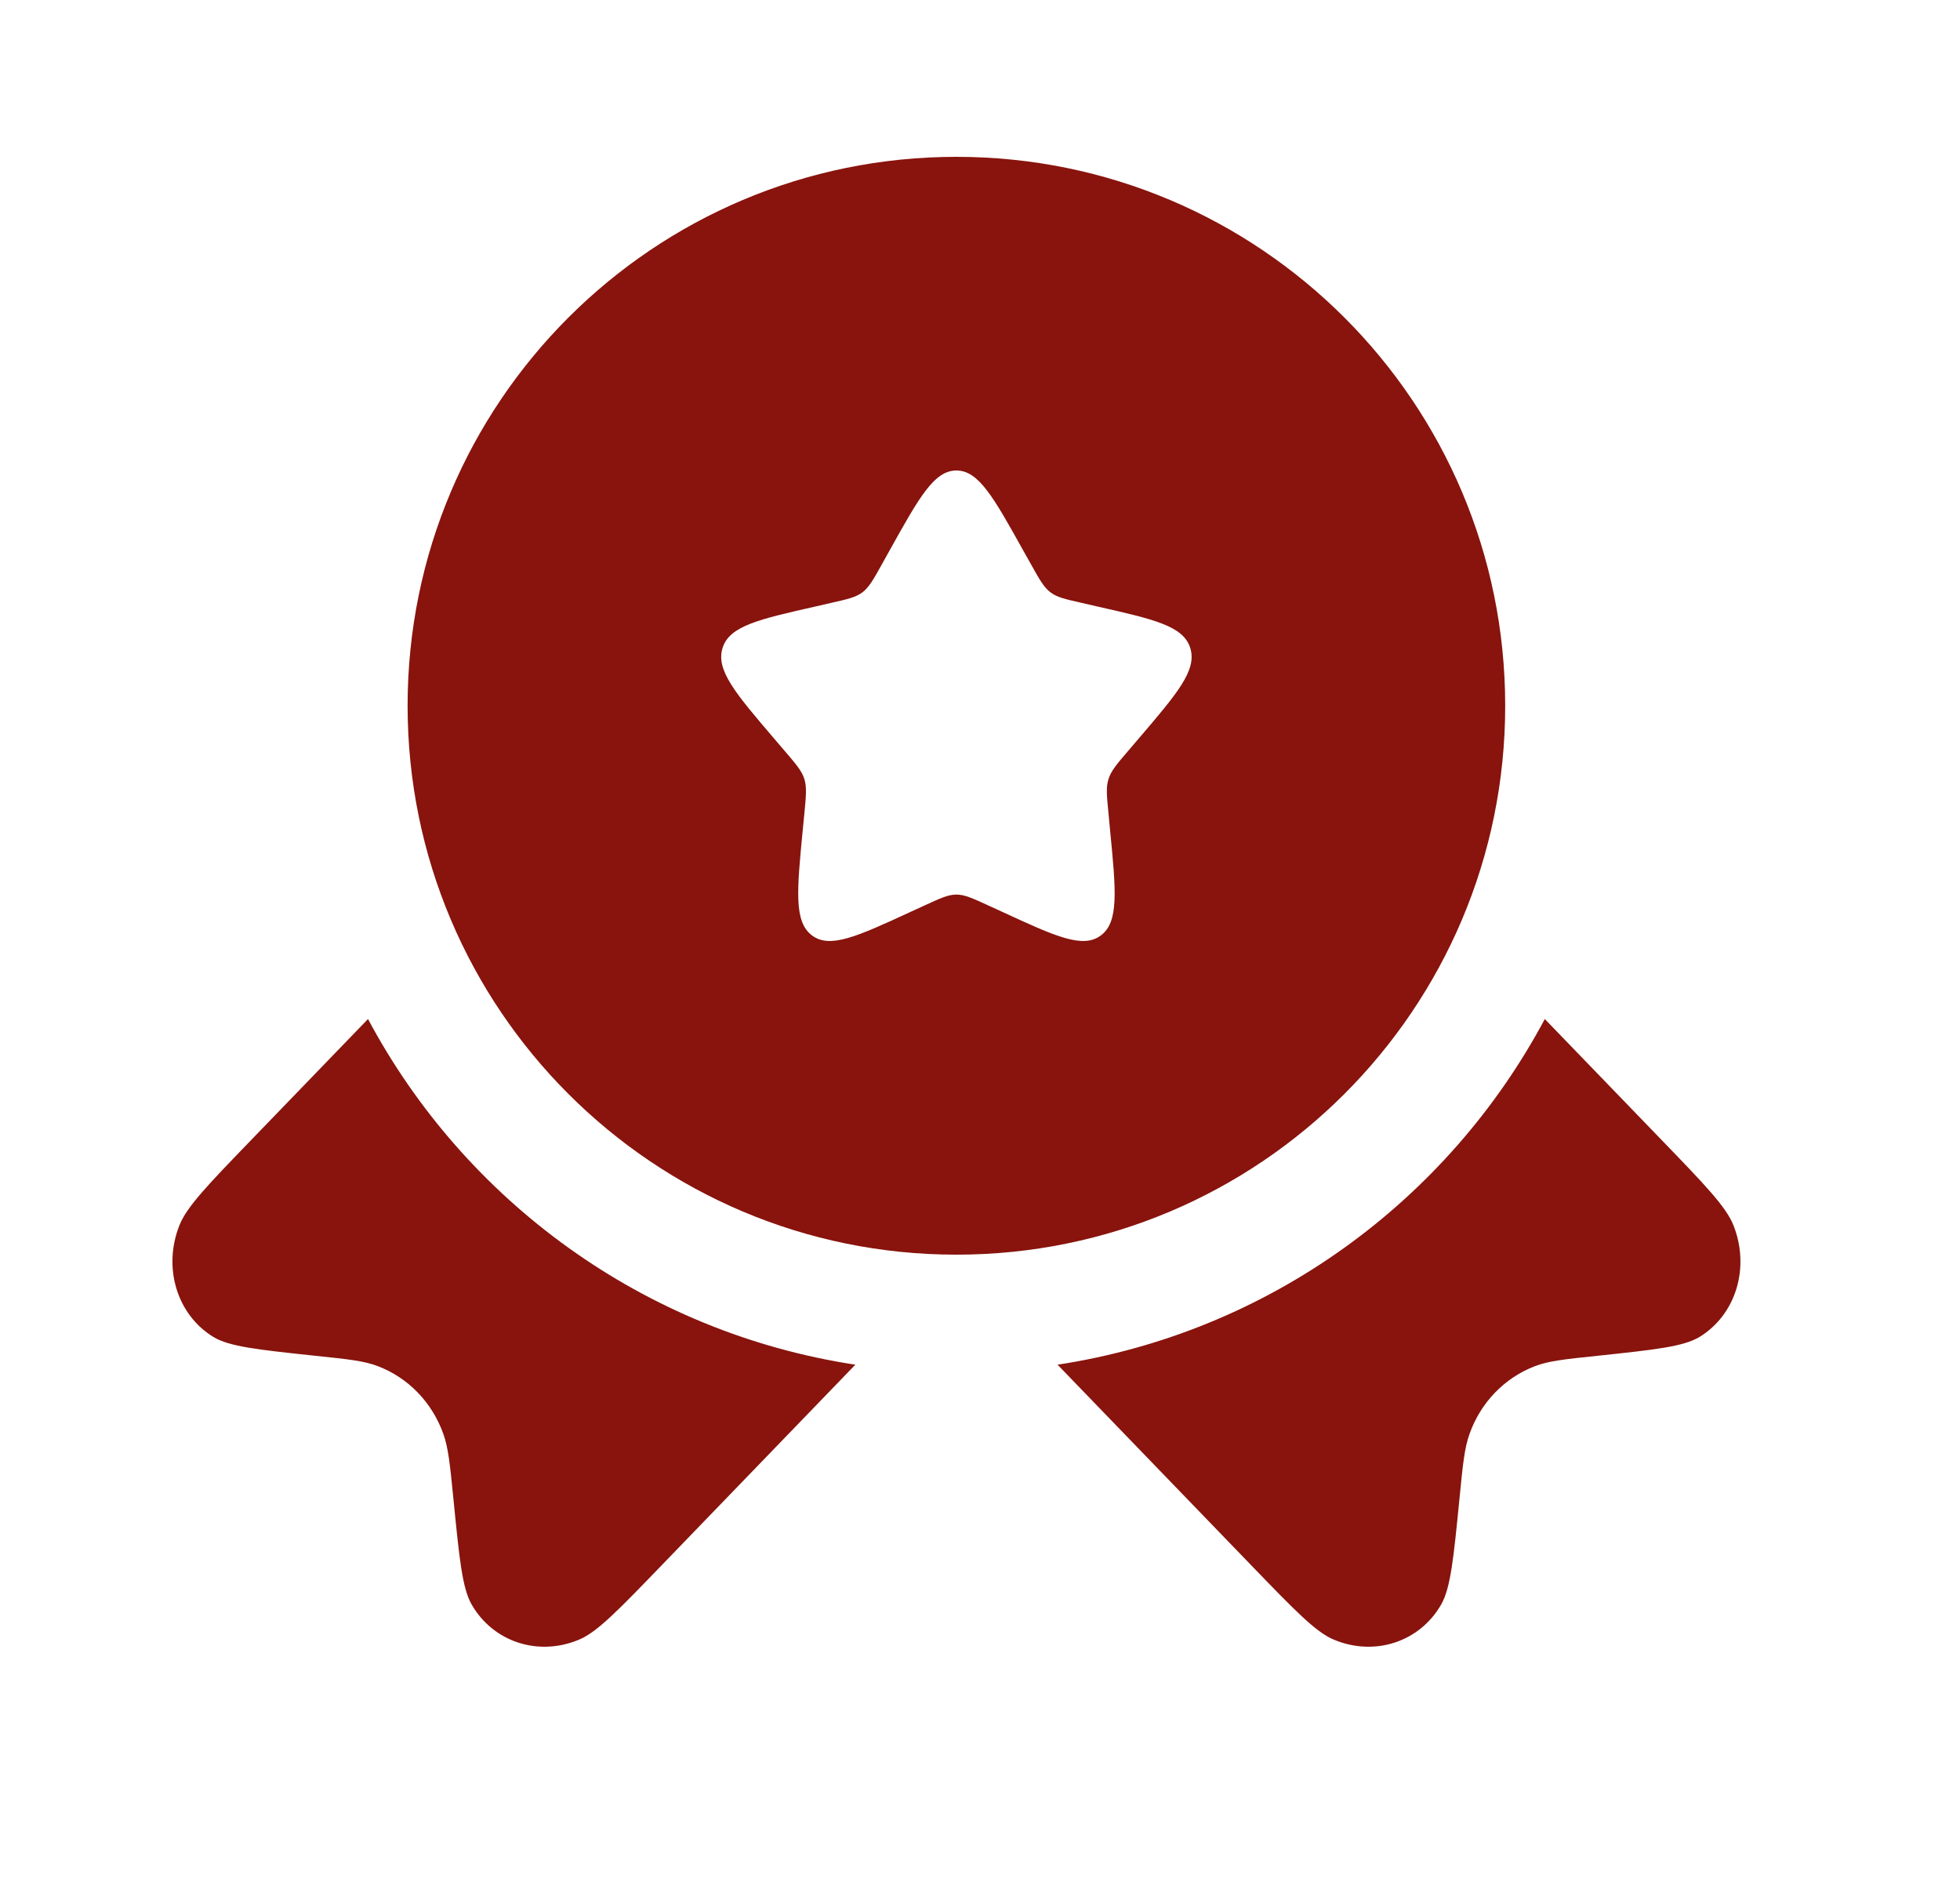
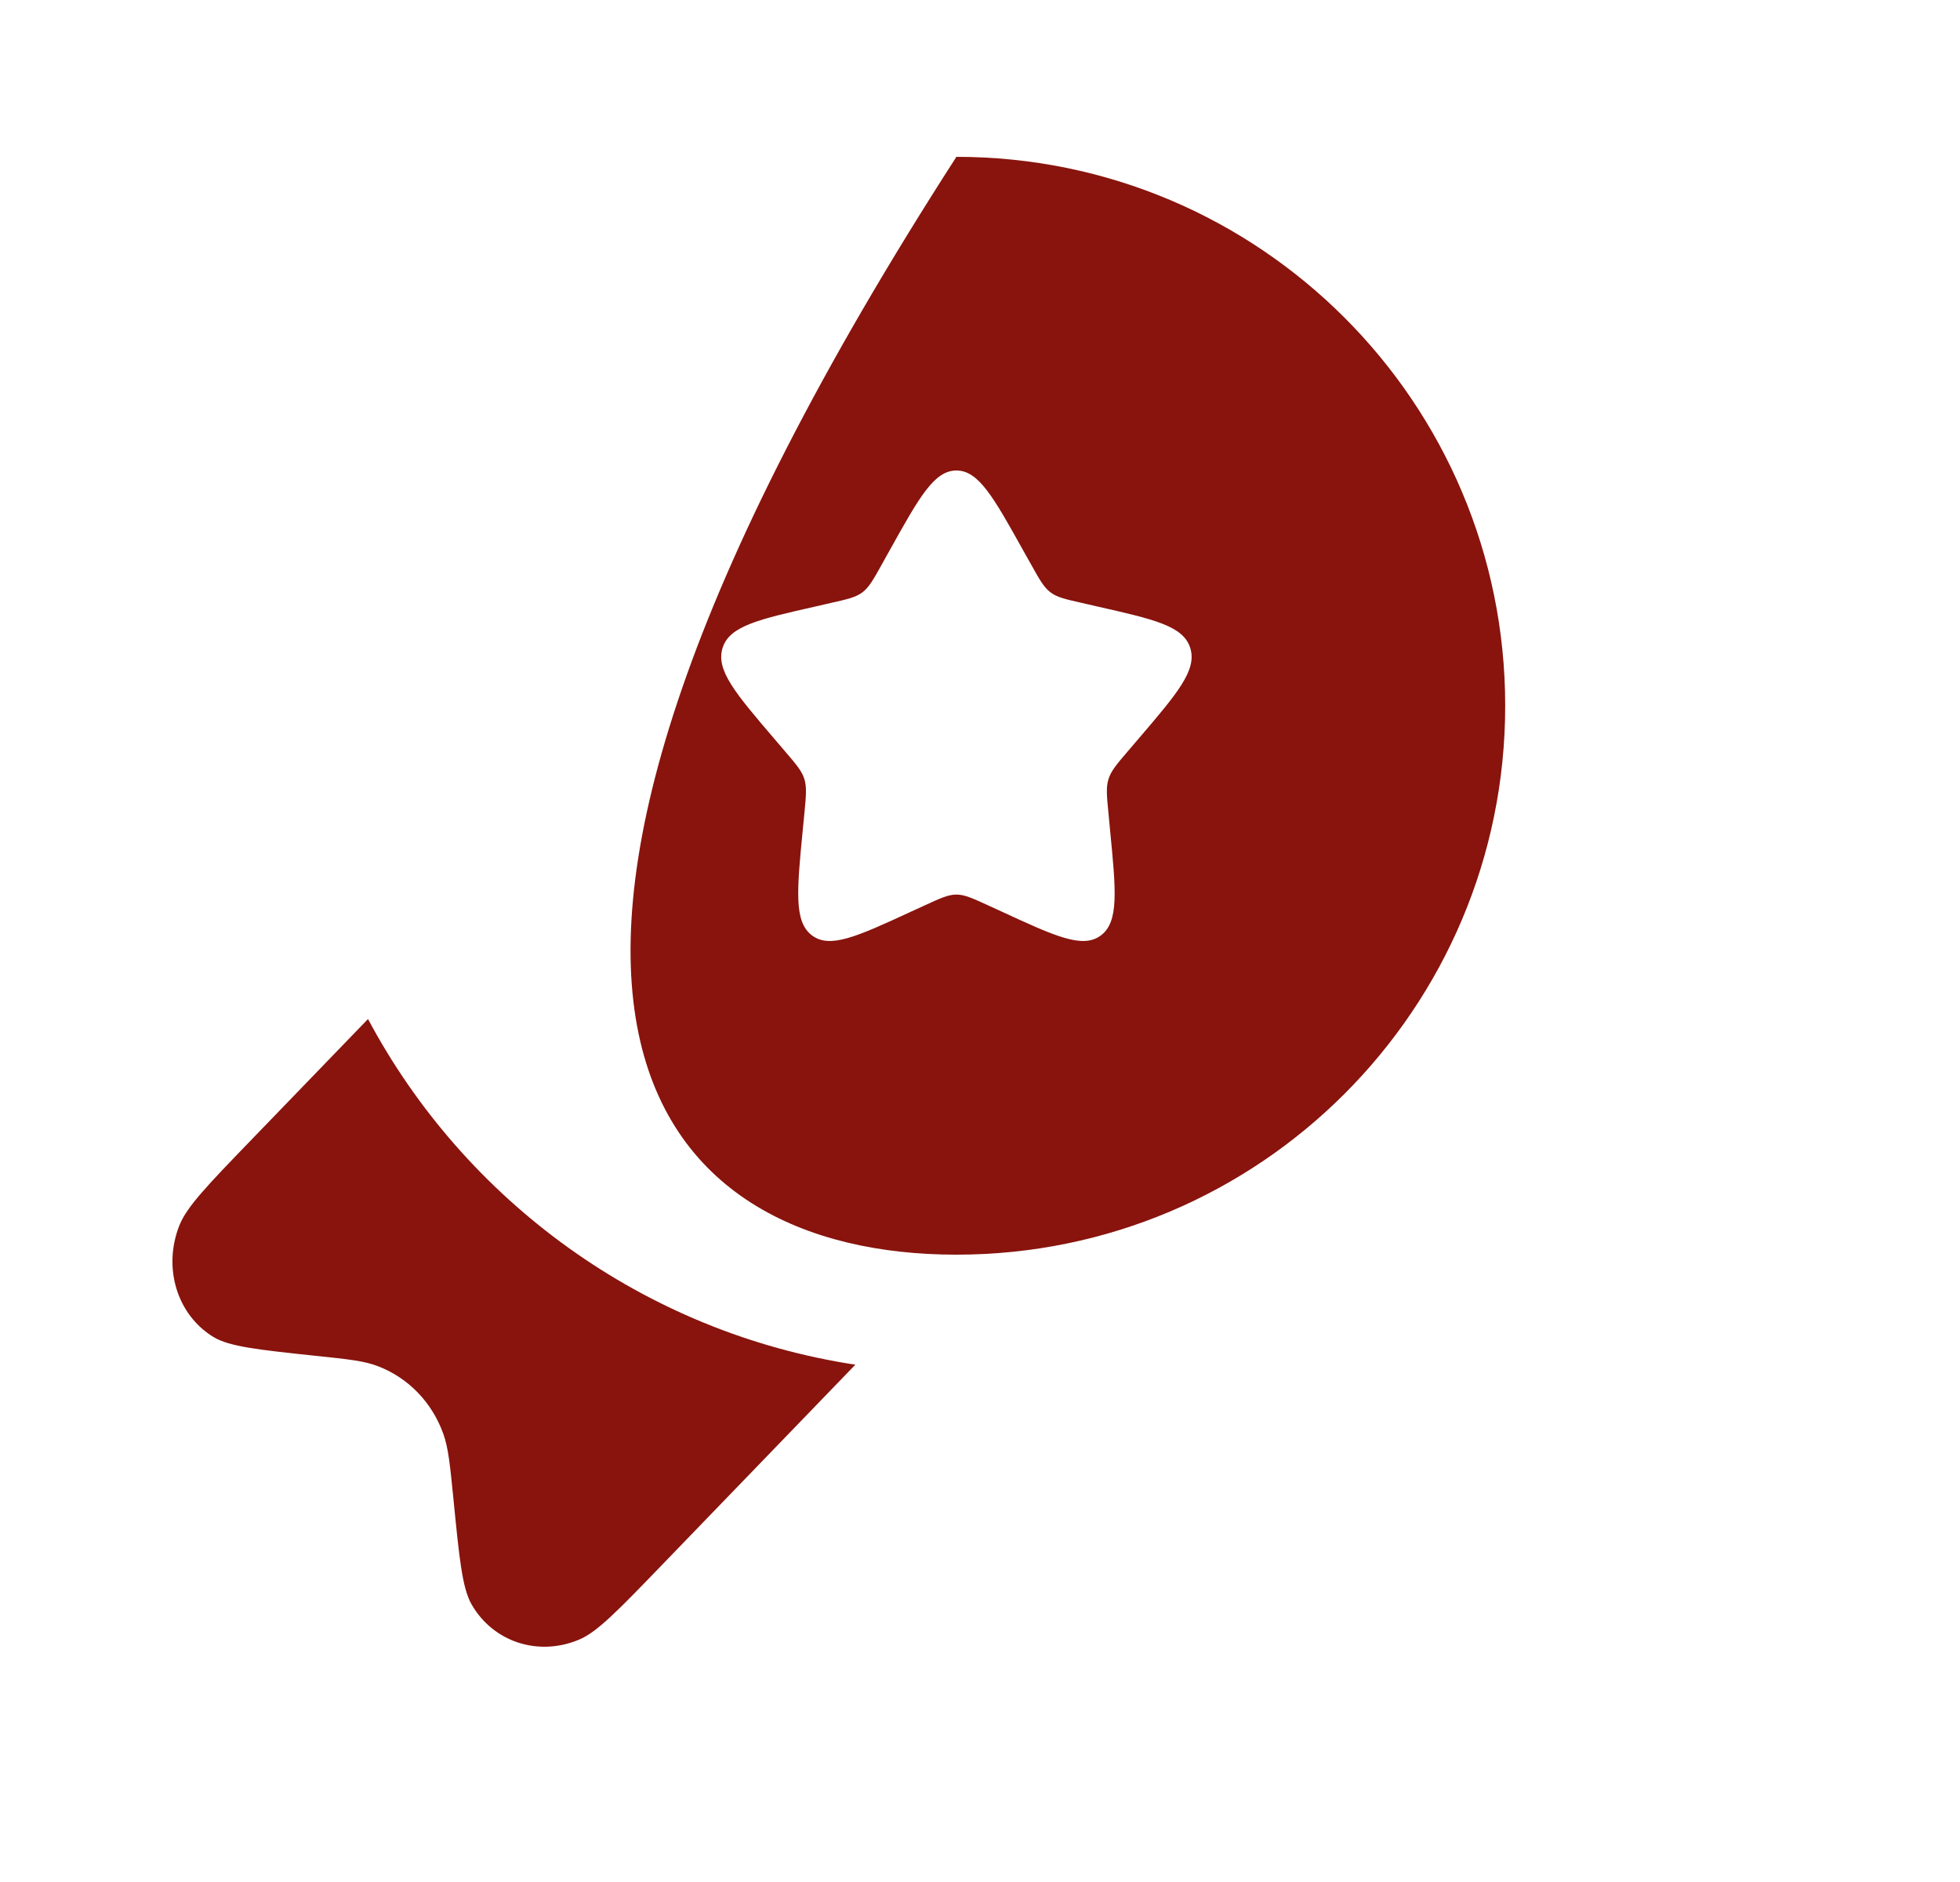
<svg xmlns="http://www.w3.org/2000/svg" width="25" height="24" viewBox="0 0 25 24" fill="none">
-   <path fill-rule="evenodd" clip-rule="evenodd" d="M12.199 16C16.065 16 19.199 12.866 19.199 9C19.199 5.134 16.065 2 12.199 2C8.333 2 5.199 5.134 5.199 9C5.199 12.866 8.333 16 12.199 16ZM12.199 6C11.915 6 11.725 6.341 11.345 7.023L11.247 7.199C11.139 7.393 11.085 7.489 11.001 7.553C10.916 7.617 10.812 7.641 10.602 7.688L10.411 7.732C9.673 7.899 9.304 7.982 9.216 8.264C9.129 8.547 9.38 8.841 9.883 9.429L10.013 9.581C10.156 9.748 10.228 9.832 10.26 9.935C10.292 10.039 10.281 10.15 10.26 10.373L10.24 10.576C10.164 11.361 10.126 11.754 10.356 11.928C10.586 12.102 10.931 11.944 11.622 11.625L11.801 11.543C11.997 11.453 12.095 11.408 12.199 11.408C12.303 11.408 12.401 11.453 12.598 11.543L12.777 11.625C13.467 11.944 13.813 12.102 14.043 11.928C14.273 11.754 14.235 11.361 14.158 10.576L14.139 10.373C14.117 10.15 14.106 10.039 14.139 9.935C14.171 9.832 14.242 9.748 14.385 9.581L14.515 9.429C15.018 8.841 15.27 8.547 15.182 8.264C15.094 7.982 14.725 7.899 13.987 7.732L13.796 7.688C13.587 7.641 13.482 7.617 13.398 7.553C13.314 7.489 13.26 7.393 13.152 7.199L13.053 7.023C12.673 6.341 12.483 6 12.199 6Z" fill="#88140D" />
+   <path fill-rule="evenodd" clip-rule="evenodd" d="M12.199 16C16.065 16 19.199 12.866 19.199 9C19.199 5.134 16.065 2 12.199 2C5.199 12.866 8.333 16 12.199 16ZM12.199 6C11.915 6 11.725 6.341 11.345 7.023L11.247 7.199C11.139 7.393 11.085 7.489 11.001 7.553C10.916 7.617 10.812 7.641 10.602 7.688L10.411 7.732C9.673 7.899 9.304 7.982 9.216 8.264C9.129 8.547 9.38 8.841 9.883 9.429L10.013 9.581C10.156 9.748 10.228 9.832 10.26 9.935C10.292 10.039 10.281 10.15 10.26 10.373L10.24 10.576C10.164 11.361 10.126 11.754 10.356 11.928C10.586 12.102 10.931 11.944 11.622 11.625L11.801 11.543C11.997 11.453 12.095 11.408 12.199 11.408C12.303 11.408 12.401 11.453 12.598 11.543L12.777 11.625C13.467 11.944 13.813 12.102 14.043 11.928C14.273 11.754 14.235 11.361 14.158 10.576L14.139 10.373C14.117 10.15 14.106 10.039 14.139 9.935C14.171 9.832 14.242 9.748 14.385 9.581L14.515 9.429C15.018 8.841 15.27 8.547 15.182 8.264C15.094 7.982 14.725 7.899 13.987 7.732L13.796 7.688C13.587 7.641 13.482 7.617 13.398 7.553C13.314 7.489 13.26 7.393 13.152 7.199L13.053 7.023C12.673 6.341 12.483 6 12.199 6Z" fill="#88140D" />
  <path d="M4.694 12.995L3.191 14.551C2.651 15.11 2.381 15.39 2.288 15.627C2.075 16.166 2.257 16.765 2.721 17.049C2.924 17.173 3.291 17.212 4.025 17.29C4.44 17.333 4.647 17.355 4.82 17.422C5.209 17.571 5.511 17.884 5.655 18.286C5.719 18.466 5.74 18.68 5.783 19.109C5.858 19.869 5.895 20.249 6.015 20.46C6.29 20.94 6.868 21.129 7.389 20.908C7.618 20.812 7.888 20.532 8.428 19.973L10.91 17.403C8.212 16.992 5.931 15.314 4.694 12.995Z" fill="#88140D" />
-   <path d="M13.489 17.403L15.971 19.973C16.511 20.532 16.781 20.812 17.01 20.908C17.531 21.129 18.109 20.94 18.383 20.46C18.503 20.249 18.541 19.869 18.616 19.109C18.658 18.68 18.679 18.466 18.744 18.286C18.887 17.884 19.19 17.571 19.578 17.422C19.752 17.355 19.959 17.333 20.373 17.29C21.107 17.212 21.474 17.173 21.678 17.049C22.142 16.765 22.324 16.166 22.111 15.627C22.017 15.39 21.747 15.11 21.207 14.551L19.704 12.995C18.467 15.314 16.186 16.992 13.489 17.403Z" fill="#88140D" />
</svg>